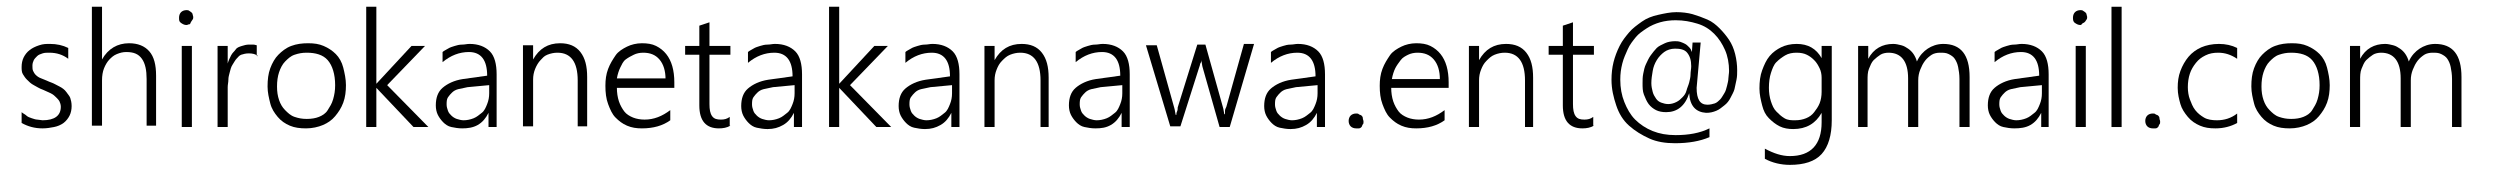
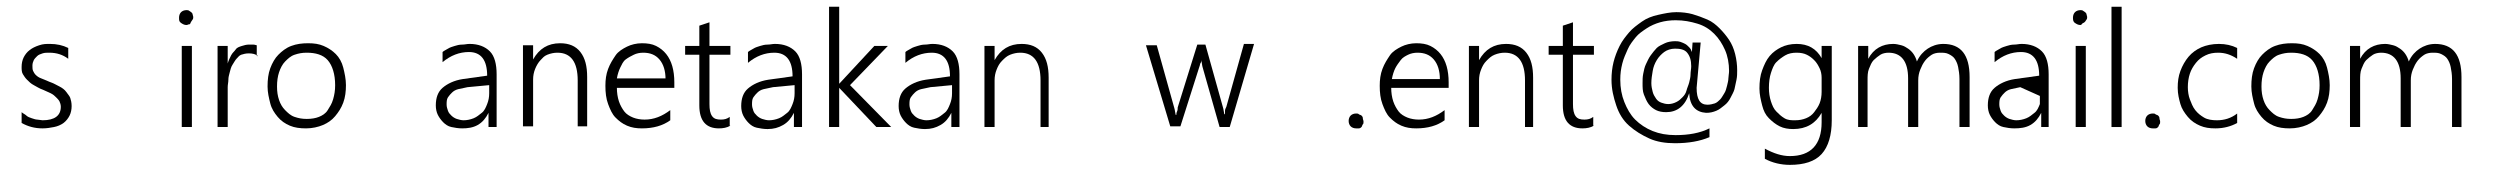
<svg xmlns="http://www.w3.org/2000/svg" version="1.1" id="レイヤー_1" x="0px" y="0px" viewBox="0 0 370 25" style="enable-background:new 0 0 370 25;" xml:space="preserve">
  <g>
    <path d="M3.2,16.6c0.2,0.2,0.5,0.3,0.7,0.5s0.5,0.3,0.8,0.4s0.6,0.2,0.8,0.2s0.6,0.1,0.8,0.1c1.8,0,2.7-0.7,2.7-2   c0-0.3-0.1-0.6-0.2-0.8s-0.3-0.4-0.5-0.6S7.9,14,7.5,13.8s-0.7-0.3-1.1-0.5c-0.6-0.2-1-0.5-1.4-0.7s-0.7-0.5-1-0.8S3.6,11.3,3.4,11   s-0.2-0.7-0.2-1.1c0-0.5,0.1-1,0.3-1.4s0.5-0.8,0.9-1.1s0.8-0.5,1.4-0.7s1-0.2,1.6-0.2c1,0,1.9,0.2,2.7,0.6v1.6   C9.3,8.1,8.4,7.8,7.3,7.8c-0.4,0-0.7,0-1,0.1S5.7,8.1,5.5,8.3S5.1,8.7,5,8.9S4.8,9.4,4.8,9.7c0,0.3,0,0.6,0.1,0.8s0.2,0.4,0.4,0.6   s0.5,0.4,0.8,0.5s0.7,0.3,1.2,0.5c0.6,0.2,1.1,0.5,1.5,0.7s0.8,0.5,1,0.8s0.5,0.6,0.6,0.9s0.2,0.7,0.2,1.2c0,0.5-0.1,1-0.3,1.4   s-0.5,0.8-0.9,1.1S8.5,18.7,8,18.8S6.9,19,6.3,19c-1.2,0-2.2-0.3-3.1-0.8V16.6z" />
-     <path d="M21.7,18.8v-7.1c0-1.3-0.2-2.3-0.7-3s-1.2-1-2.3-1c-0.5,0-0.9,0.1-1.4,0.3s-0.8,0.5-1.1,0.8s-0.6,0.8-0.8,1.3   s-0.3,1.1-0.3,1.8v6.7h-1.5V1h1.5v7.8h0c0.9-1.6,2.3-2.4,4-2.4c1.3,0,2.3,0.4,3,1.2s1,2,1,3.6v7.4H21.7z" />
    <path d="M27.6,3.7c-0.3,0-0.5-0.1-0.8-0.3S26.5,3,26.5,2.6c0-0.3,0.1-0.6,0.3-0.8s0.5-0.3,0.8-0.3c0.1,0,0.3,0,0.4,0.1   s0.2,0.1,0.3,0.2s0.2,0.2,0.2,0.3s0.1,0.3,0.1,0.4c0,0.1,0,0.3-0.1,0.4s-0.1,0.2-0.2,0.3S28.2,3.6,28,3.6S27.8,3.7,27.6,3.7z    M26.9,18.8v-12h1.5v12H26.9z" />
    <path d="M38.2,8.3c-0.4-0.3-0.8-0.4-1.4-0.4c-0.4,0-0.8,0.1-1.1,0.2S35.2,8.5,35,8.7s-0.4,0.6-0.6,0.9s-0.3,0.7-0.4,1.1   s-0.2,0.7-0.2,1.1s-0.1,0.7-0.1,1.1v5.9h-1.5v-12h1.5v2.6h0c0.1-0.4,0.3-0.8,0.5-1.2s0.5-0.6,0.7-0.9s0.6-0.4,0.9-0.5   s0.7-0.2,1-0.2c0.2,0,0.5,0,0.7,0s0.4,0.1,0.5,0.1V8.3z" />
    <path d="M45.3,19c-0.9,0-1.7-0.1-2.4-0.4s-1.3-0.7-1.8-1.3s-0.9-1.2-1.1-2s-0.4-1.6-0.4-2.5c0-1,0.1-1.9,0.4-2.7s0.7-1.5,1.2-2   s1.1-1,1.9-1.3s1.6-0.4,2.5-0.4c0.9,0,1.6,0.1,2.3,0.4s1.3,0.7,1.8,1.2s0.9,1.2,1.1,2s0.4,1.7,0.4,2.6c0,0.9-0.1,1.8-0.4,2.6   s-0.7,1.4-1.2,2s-1.1,1-1.8,1.3S46.2,19,45.3,19z M45.4,7.8c-0.7,0-1.2,0.1-1.8,0.3s-1,0.6-1.4,1s-0.7,1-0.9,1.6s-0.3,1.3-0.3,2.1   c0,0.8,0.1,1.4,0.3,2s0.5,1.1,0.9,1.5s0.8,0.8,1.4,1s1.1,0.3,1.8,0.3c0.7,0,1.3-0.1,1.8-0.3s1-0.5,1.3-1s0.6-0.9,0.8-1.6   s0.3-1.3,0.3-2.1c0-1.6-0.4-2.9-1.1-3.7S46.7,7.8,45.4,7.8z" />
-     <path d="M61.2,18.8l-5.5-5.8h0v5.8h-1.5V1h1.5v11.4h0l5.2-5.6h2l-5.6,5.8l6.1,6.2H61.2z" />
    <path d="M72.3,18.8v-2.1h0c-0.4,0.8-0.9,1.4-1.6,1.8S69.2,19,68.4,19c-0.6,0-1.1-0.1-1.6-0.2s-0.9-0.4-1.2-0.7s-0.6-0.7-0.8-1.1   s-0.3-0.9-0.3-1.4c0-1.1,0.3-2,1-2.6s1.7-1.1,3-1.3l3.6-0.5c0-2.3-0.9-3.5-2.7-3.5c-1.4,0-2.7,0.5-3.9,1.5V7.7   c0.2-0.2,0.5-0.3,0.8-0.5s0.7-0.3,1-0.4s0.7-0.2,1.1-0.2s0.7-0.1,1.1-0.1c1.3,0,2.3,0.4,3,1.1s1,1.9,1,3.4v7.8H72.3z M69.2,12.9   c-0.5,0.1-1,0.2-1.4,0.3s-0.7,0.3-0.9,0.5s-0.4,0.4-0.6,0.7s-0.2,0.7-0.2,1.1c0,0.3,0.1,0.6,0.2,0.9s0.3,0.5,0.5,0.7   s0.5,0.4,0.8,0.5s0.7,0.2,1,0.2c0.5,0,1-0.1,1.5-0.3s0.8-0.5,1.2-0.8s0.6-0.8,0.8-1.3s0.3-1,0.3-1.6v-1.2L69.2,12.9z" />
    <path d="M85.5,18.8v-6.9c0-2.7-1-4.1-3-4.1c-0.5,0-1,0.1-1.5,0.3S80.3,8.6,80,8.9s-0.6,0.8-0.8,1.3s-0.3,1-0.3,1.6v6.9h-1.5v-12   h1.5v2.1h0c0.9-1.6,2.2-2.4,4-2.4c1.3,0,2.3,0.4,3,1.3s1,2.1,1,3.7v7.3H85.5z" />
    <path d="M91.3,13c0,0.7,0.1,1.4,0.3,2s0.5,1.1,0.8,1.5s0.8,0.7,1.3,0.9s1.1,0.3,1.7,0.3c1.4,0,2.6-0.5,3.8-1.4v1.5   c-1.1,0.8-2.5,1.2-4.2,1.2c-0.8,0-1.5-0.1-2.2-0.4s-1.2-0.7-1.7-1.2s-0.8-1.2-1.1-2s-0.4-1.7-0.4-2.7c0-0.9,0.1-1.7,0.4-2.5   s0.7-1.4,1.1-2s1.1-1,1.7-1.3s1.4-0.5,2.2-0.5c0.8,0,1.5,0.1,2.1,0.4s1.1,0.7,1.5,1.2s0.7,1.1,0.9,1.8s0.3,1.5,0.3,2.4V13H91.3z    M98.5,11.7c0-1.2-0.3-2.2-0.9-2.9s-1.4-1-2.4-1c-0.5,0-1,0.1-1.4,0.3S93,8.5,92.6,8.8s-0.6,0.8-0.8,1.2s-0.4,1-0.5,1.6H98.5z" />
    <path d="M108.1,18.6c-0.5,0.3-1.1,0.4-1.7,0.4c-1.9,0-2.9-1.1-2.9-3.4V8.1h-2.1V6.8h2.1v-3l1.5-0.5v3.5h3.1v1.3H105v7.3   c0,0.8,0.1,1.4,0.4,1.8s0.7,0.5,1.3,0.5c0.5,0,0.9-0.1,1.3-0.4V18.6z" />
    <path d="M117.5,18.8v-2.1h0c-0.4,0.8-0.9,1.4-1.6,1.8s-1.4,0.6-2.3,0.6c-0.6,0-1.1-0.1-1.6-0.2s-0.9-0.4-1.2-0.7s-0.6-0.7-0.8-1.1   s-0.3-0.9-0.3-1.4c0-1.1,0.3-2,1-2.6s1.7-1.1,3-1.3l3.6-0.5c0-2.3-0.9-3.5-2.7-3.5c-1.4,0-2.7,0.5-3.9,1.5V7.7   c0.2-0.2,0.5-0.3,0.8-0.5s0.7-0.3,1-0.4s0.7-0.2,1.1-0.2s0.7-0.1,1.1-0.1c1.3,0,2.3,0.4,3,1.1s1,1.9,1,3.4v7.8H117.5z M114.4,12.9   c-0.5,0.1-1,0.2-1.4,0.3s-0.7,0.3-0.9,0.5s-0.4,0.4-0.6,0.7s-0.2,0.7-0.2,1.1c0,0.3,0.1,0.6,0.2,0.9s0.3,0.5,0.5,0.7   s0.5,0.4,0.8,0.5s0.7,0.2,1,0.2c0.5,0,1-0.1,1.5-0.3s0.8-0.5,1.2-0.8s0.6-0.8,0.8-1.3s0.3-1,0.3-1.6v-1.2L114.4,12.9z" />
    <path d="M129.7,18.8l-5.5-5.8h0v5.8h-1.5V1h1.5v11.4h0l5.2-5.6h2l-5.6,5.8l6.1,6.2H129.7z" />
    <path d="M140.8,18.8v-2.1h0c-0.4,0.8-0.9,1.4-1.6,1.8s-1.4,0.6-2.3,0.6c-0.6,0-1.1-0.1-1.6-0.2s-0.9-0.4-1.2-0.7s-0.6-0.7-0.8-1.1   s-0.3-0.9-0.3-1.4c0-1.1,0.3-2,1-2.6s1.7-1.1,3-1.3l3.6-0.5c0-2.3-0.9-3.5-2.7-3.5c-1.4,0-2.7,0.5-3.9,1.5V7.7   c0.2-0.2,0.5-0.3,0.8-0.5s0.7-0.3,1-0.4s0.7-0.2,1.1-0.2s0.7-0.1,1.1-0.1c1.3,0,2.3,0.4,3,1.1s1,1.9,1,3.4v7.8H140.8z M137.7,12.9   c-0.5,0.1-1,0.2-1.4,0.3s-0.7,0.3-0.9,0.5s-0.4,0.4-0.6,0.7s-0.2,0.7-0.2,1.1c0,0.3,0.1,0.6,0.2,0.9s0.3,0.5,0.5,0.7   s0.5,0.4,0.8,0.5s0.7,0.2,1,0.2c0.5,0,1-0.1,1.5-0.3s0.8-0.5,1.2-0.8s0.6-0.8,0.8-1.3s0.3-1,0.3-1.6v-1.2L137.7,12.9z" />
    <path d="M154,18.8v-6.9c0-2.7-1-4.1-3-4.1c-0.5,0-1,0.1-1.5,0.3s-0.8,0.5-1.2,0.9s-0.6,0.8-0.8,1.3s-0.3,1-0.3,1.6v6.9h-1.5v-12   h1.5v2.1h0c0.9-1.6,2.2-2.4,4-2.4c1.3,0,2.3,0.4,3,1.3s1,2.1,1,3.7v7.3H154z" />
-     <path d="M166,18.8v-2.1h0c-0.4,0.8-0.9,1.4-1.6,1.8S163,19,162.1,19c-0.6,0-1.1-0.1-1.6-0.2s-0.9-0.4-1.2-0.7s-0.6-0.7-0.8-1.1   s-0.3-0.9-0.3-1.4c0-1.1,0.3-2,1-2.6s1.7-1.1,3-1.3l3.6-0.5c0-2.3-0.9-3.5-2.7-3.5c-1.4,0-2.7,0.5-3.9,1.5V7.7   c0.2-0.2,0.5-0.3,0.8-0.5s0.7-0.3,1-0.4s0.7-0.2,1.1-0.2s0.7-0.1,1.1-0.1c1.3,0,2.3,0.4,3,1.1s1,1.9,1,3.4v7.8H166z M162.9,12.9   c-0.5,0.1-1,0.2-1.4,0.3s-0.7,0.3-0.9,0.5s-0.4,0.4-0.6,0.7s-0.2,0.7-0.2,1.1c0,0.3,0.1,0.6,0.2,0.9s0.3,0.5,0.5,0.7   s0.5,0.4,0.8,0.5s0.7,0.2,1,0.2c0.5,0,1-0.1,1.5-0.3s0.8-0.5,1.2-0.8s0.6-0.8,0.8-1.3s0.3-1,0.3-1.6v-1.2L162.9,12.9z" />
    <path d="M182,18.8h-1.5l-2.5-8.8c-0.1-0.3-0.1-0.6-0.2-1.1h0c0,0.1,0,0.3-0.1,0.4s-0.1,0.4-0.2,0.6l-2.8,8.8h-1.5l-3.6-12h1.6   l2.6,9.3c0.1,0.3,0.1,0.6,0.2,1h0.1c0-0.1,0-0.3,0.1-0.5s0.1-0.4,0.1-0.6l2.9-9.3h1.2l2.6,9.3c0.1,0.3,0.1,0.6,0.2,1h0.1   c0-0.1,0-0.3,0-0.5s0.1-0.4,0.2-0.6l2.6-9.3h1.5L182,18.8z" />
-     <path d="M194.9,18.8v-2.1h0c-0.4,0.8-0.9,1.4-1.6,1.8s-1.4,0.6-2.3,0.6c-0.6,0-1.1-0.1-1.6-0.2s-0.9-0.4-1.2-0.7s-0.6-0.7-0.8-1.1   s-0.3-0.9-0.3-1.4c0-1.1,0.3-2,1-2.6s1.7-1.1,3-1.3l3.6-0.5c0-2.3-0.9-3.5-2.7-3.5c-1.4,0-2.7,0.5-3.9,1.5V7.7   c0.2-0.2,0.5-0.3,0.8-0.5s0.7-0.3,1-0.4s0.7-0.2,1.1-0.2s0.7-0.1,1.1-0.1c1.3,0,2.3,0.4,3,1.1s1,1.9,1,3.4v7.8H194.9z M191.8,12.9   c-0.5,0.1-1,0.2-1.4,0.3s-0.7,0.3-0.9,0.5s-0.4,0.4-0.6,0.7s-0.2,0.7-0.2,1.1c0,0.3,0.1,0.6,0.2,0.9s0.3,0.5,0.5,0.7   s0.5,0.4,0.8,0.5s0.7,0.2,1,0.2c0.5,0,1-0.1,1.5-0.3s0.8-0.5,1.2-0.8s0.6-0.8,0.8-1.3s0.3-1,0.3-1.6v-1.2L191.8,12.9z" />
    <path d="M200.7,19c-0.3,0-0.6-0.1-0.8-0.3s-0.3-0.5-0.3-0.8c0-0.3,0.1-0.6,0.3-0.8s0.5-0.3,0.8-0.3c0.2,0,0.3,0,0.4,0.1   s0.3,0.1,0.4,0.2s0.2,0.2,0.2,0.4s0.1,0.3,0.1,0.5c0,0.2,0,0.3-0.1,0.4s-0.1,0.3-0.2,0.4s-0.2,0.2-0.4,0.2S200.8,19,200.7,19z" />
    <path d="M205.9,13c0,0.7,0.1,1.4,0.3,2s0.5,1.1,0.8,1.5s0.8,0.7,1.3,0.9s1.1,0.3,1.7,0.3c1.4,0,2.6-0.5,3.8-1.4v1.5   c-1.1,0.8-2.5,1.2-4.2,1.2c-0.8,0-1.5-0.1-2.2-0.4s-1.2-0.7-1.7-1.2s-0.8-1.2-1.1-2s-0.4-1.7-0.4-2.7c0-0.9,0.1-1.7,0.4-2.5   s0.7-1.4,1.1-2s1.1-1,1.7-1.3s1.4-0.5,2.2-0.5c0.8,0,1.5,0.1,2.1,0.4s1.1,0.7,1.5,1.2s0.7,1.1,0.9,1.8s0.3,1.5,0.3,2.4V13H205.9z    M213.1,11.7c0-1.2-0.3-2.2-0.9-2.9s-1.4-1-2.4-1c-0.5,0-1,0.1-1.4,0.3s-0.8,0.4-1.1,0.8s-0.6,0.8-0.8,1.2s-0.4,1-0.5,1.6H213.1z" />
    <path d="M225.7,18.8v-6.9c0-2.7-1-4.1-3-4.1c-0.5,0-1,0.1-1.5,0.3s-0.8,0.5-1.2,0.9s-0.6,0.8-0.8,1.3s-0.3,1-0.3,1.6v6.9h-1.5v-12   h1.5v2.1h0c0.9-1.6,2.2-2.4,4-2.4c1.3,0,2.3,0.4,3,1.3s1,2.1,1,3.7v7.3H225.7z" />
    <path d="M235.9,18.6c-0.5,0.3-1.1,0.4-1.7,0.4c-1.9,0-2.9-1.1-2.9-3.4V8.1h-2.1V6.8h2.1v-3l1.5-0.5v3.5h3.1v1.3h-3.1v7.3   c0,0.8,0.1,1.4,0.4,1.8s0.7,0.5,1.3,0.5c0.5,0,0.9-0.1,1.3-0.4V18.6z" />
    <path d="M250,13.8c-0.6,1.9-1.8,2.8-3.4,2.8c-0.6,0-1.1-0.1-1.5-0.3s-0.8-0.5-1.1-0.9s-0.5-0.9-0.7-1.4s-0.2-1.1-0.2-1.7   c0-0.5,0-0.9,0.1-1.4s0.2-1,0.4-1.4s0.4-0.9,0.7-1.3s0.6-0.8,0.9-1.1s0.8-0.5,1.2-0.7s1-0.3,1.5-0.3c0.2,0,0.5,0,0.8,0.1   s0.5,0.2,0.7,0.3s0.4,0.3,0.6,0.5s0.3,0.4,0.4,0.7h0l0.1-1.4h1.2l-0.6,6.7c0,1.7,0.5,2.5,1.6,2.5c0.4,0,0.8-0.1,1.1-0.2   s0.6-0.4,0.8-0.6s0.4-0.6,0.6-0.9s0.3-0.7,0.4-1.1s0.2-0.8,0.2-1.1s0.1-0.7,0.1-1.1c0-1.1-0.2-2.2-0.6-3.1s-0.9-1.7-1.6-2.4   s-1.5-1.2-2.5-1.5s-2-0.5-3.2-0.5c-0.8,0-1.6,0.1-2.3,0.3s-1.4,0.5-2,0.9s-1.2,0.8-1.6,1.3s-0.9,1.1-1.2,1.8s-0.6,1.3-0.8,2.1   s-0.3,1.5-0.3,2.4c0,1.2,0.2,2.3,0.6,3.3s0.9,1.9,1.6,2.6s1.6,1.3,2.6,1.7s2.1,0.6,3.4,0.6c1.9,0,3.6-0.3,5-1v1.3   c-1.4,0.6-3.1,0.9-5.1,0.9c-1.4,0-2.7-0.2-3.8-0.7s-2.1-1.1-3-1.9s-1.5-1.8-1.9-3s-0.7-2.4-0.7-3.8c0-0.9,0.1-1.8,0.3-2.6   s0.5-1.6,0.9-2.4s0.9-1.4,1.4-2s1.2-1.1,1.9-1.6s1.5-0.8,2.4-1s1.8-0.4,2.7-0.4c0.8,0,1.7,0.1,2.4,0.3s1.5,0.5,2.2,0.8   s1.3,0.8,1.8,1.3s1,1.1,1.4,1.7s0.7,1.3,0.9,2.1s0.3,1.6,0.3,2.4c0,0.5,0,0.9-0.1,1.4s-0.2,1-0.3,1.4s-0.4,0.9-0.6,1.3   s-0.5,0.8-0.9,1.1s-0.7,0.6-1.2,0.8s-0.9,0.3-1.5,0.3C251,16.6,250.1,15.7,250,13.8L250,13.8z M247.9,7.2c-0.6,0-1.2,0.2-1.6,0.5   s-0.8,0.7-1.1,1.2s-0.5,1-0.6,1.6s-0.2,1.2-0.2,1.8c0,0.5,0.1,0.9,0.2,1.3s0.3,0.7,0.5,1s0.5,0.5,0.8,0.6s0.6,0.2,1,0.2   c0.4,0,0.8-0.1,1.2-0.3s0.6-0.4,0.9-0.7s0.5-0.6,0.6-1s0.3-0.8,0.4-1.2s0.2-0.8,0.2-1.2s0.1-0.8,0.1-1.2c0-0.9-0.2-1.5-0.6-2   S248.6,7.2,247.9,7.2z" />
    <path d="M271.1,17.8c0,2.2-0.5,3.9-1.5,5s-2.6,1.6-4.7,1.6c-1.3,0-2.6-0.3-3.7-0.9V22c1.3,0.7,2.5,1.1,3.7,1.1c3.1,0,4.7-1.7,4.7-5   v-1.4h0c-0.9,1.6-2.3,2.4-4.2,2.4c-0.7,0-1.4-0.1-2-0.4s-1.1-0.7-1.6-1.2s-0.8-1.1-1-1.9s-0.4-1.6-0.4-2.5c0-1,0.1-1.9,0.4-2.7   s0.6-1.5,1.1-2.1s1.1-1,1.7-1.3s1.4-0.5,2.3-0.5c1.7,0,2.9,0.7,3.7,2.1h0V6.8h1.5V17.8z M269.6,11.5c0-0.5-0.1-1-0.3-1.4   s-0.4-0.8-0.8-1.2s-0.7-0.6-1.1-0.8s-0.9-0.3-1.5-0.3c-0.6,0-1.2,0.1-1.7,0.4s-0.9,0.6-1.3,1s-0.6,1-0.8,1.6s-0.3,1.4-0.3,2.2   c0,0.7,0.1,1.4,0.3,2s0.4,1.1,0.8,1.5s0.7,0.7,1.2,1s1,0.3,1.6,0.3c0.6,0,1.1-0.1,1.6-0.3s0.9-0.5,1.2-0.9s0.6-0.8,0.8-1.3   s0.3-1.1,0.3-1.7V11.5z" />
    <path d="M290,18.8v-7.1c0-0.7-0.1-1.3-0.2-1.8s-0.3-0.9-0.5-1.2s-0.5-0.5-0.9-0.7s-0.8-0.2-1.3-0.2c-0.4,0-0.9,0.1-1.2,0.3   s-0.7,0.5-1,0.9s-0.5,0.8-0.7,1.3s-0.3,1-0.3,1.6v6.9h-1.5v-7.2c0-2.5-1-3.8-2.9-3.8c-0.4,0-0.9,0.1-1.2,0.3s-0.7,0.5-1,0.8   s-0.5,0.8-0.7,1.3s-0.2,1.1-0.2,1.7v6.9H275v-12h1.5v1.9h0c0.8-1.5,2.1-2.2,3.7-2.2c0.4,0,0.8,0.1,1.2,0.2s0.7,0.3,1,0.5   s0.6,0.5,0.8,0.8s0.4,0.7,0.5,1.1c0.4-0.9,1-1.5,1.6-1.9s1.4-0.7,2.3-0.7c2.6,0,3.9,1.6,3.9,4.9v7.4H290z" />
-     <path d="M302.1,18.8v-2.1h0c-0.4,0.8-0.9,1.4-1.6,1.8S299,19,298.1,19c-0.6,0-1.1-0.1-1.6-0.2s-0.9-0.4-1.2-0.7s-0.6-0.7-0.8-1.1   s-0.3-0.9-0.3-1.4c0-1.1,0.3-2,1-2.6s1.7-1.1,3-1.3l3.6-0.5c0-2.3-0.9-3.5-2.7-3.5c-1.4,0-2.7,0.5-3.9,1.5V7.7   c0.2-0.2,0.5-0.3,0.8-0.5s0.7-0.3,1-0.4s0.7-0.2,1.1-0.2s0.7-0.1,1.1-0.1c1.3,0,2.3,0.4,3,1.1s1,1.9,1,3.4v7.8H302.1z M299,12.9   c-0.5,0.1-1,0.2-1.4,0.3s-0.7,0.3-0.9,0.5s-0.4,0.4-0.6,0.7s-0.2,0.7-0.2,1.1c0,0.3,0.1,0.6,0.2,0.9s0.3,0.5,0.5,0.7   s0.5,0.4,0.8,0.5s0.7,0.2,1,0.2c0.5,0,1-0.1,1.5-0.3s0.8-0.5,1.2-0.8s0.6-0.8,0.8-1.3s0.3-1,0.3-1.6v-1.2L299,12.9z" />
+     <path d="M302.1,18.8v-2.1h0c-0.4,0.8-0.9,1.4-1.6,1.8S299,19,298.1,19c-0.6,0-1.1-0.1-1.6-0.2s-0.9-0.4-1.2-0.7s-0.6-0.7-0.8-1.1   s-0.3-0.9-0.3-1.4c0-1.1,0.3-2,1-2.6s1.7-1.1,3-1.3l3.6-0.5c0-2.3-0.9-3.5-2.7-3.5c-1.4,0-2.7,0.5-3.9,1.5V7.7   c0.2-0.2,0.5-0.3,0.8-0.5s0.7-0.3,1-0.4s0.7-0.2,1.1-0.2s0.7-0.1,1.1-0.1c1.3,0,2.3,0.4,3,1.1s1,1.9,1,3.4v7.8H302.1z M299,12.9   c-0.5,0.1-1,0.2-1.4,0.3s-0.7,0.3-0.9,0.5s-0.4,0.4-0.6,0.7s-0.2,0.7-0.2,1.1c0,0.3,0.1,0.6,0.2,0.9s0.3,0.5,0.5,0.7   s0.5,0.4,0.8,0.5s0.7,0.2,1,0.2c0.5,0,1-0.1,1.5-0.3s0.8-0.5,1.2-0.8s0.6-0.8,0.8-1.3v-1.2L299,12.9z" />
    <path d="M307.9,3.7c-0.3,0-0.5-0.1-0.8-0.3s-0.3-0.5-0.3-0.8c0-0.3,0.1-0.6,0.3-0.8s0.5-0.3,0.8-0.3c0.1,0,0.3,0,0.4,0.1   s0.2,0.1,0.3,0.2s0.2,0.2,0.2,0.3s0.1,0.3,0.1,0.4c0,0.1,0,0.3-0.1,0.4s-0.1,0.2-0.2,0.3s-0.2,0.2-0.3,0.2S308.1,3.7,307.9,3.7z    M307.2,18.8v-12h1.5v12H307.2z" />
    <path d="M312.5,18.8V1h1.5v17.8H312.5z" />
    <path d="M318.6,19c-0.3,0-0.6-0.1-0.8-0.3s-0.3-0.5-0.3-0.8c0-0.3,0.1-0.6,0.3-0.8s0.5-0.3,0.8-0.3c0.2,0,0.3,0,0.4,0.1   s0.3,0.1,0.4,0.2s0.2,0.2,0.2,0.4s0.1,0.3,0.1,0.5c0,0.2,0,0.3-0.1,0.4s-0.1,0.3-0.2,0.4s-0.2,0.2-0.4,0.2S318.8,19,318.6,19z" />
    <path d="M331.1,18.2c-0.9,0.5-2,0.8-3.2,0.8c-0.9,0-1.6-0.1-2.3-0.4s-1.3-0.7-1.8-1.3s-0.9-1.2-1.1-1.9s-0.4-1.5-0.4-2.4   c0-0.9,0.1-1.7,0.4-2.5s0.7-1.5,1.2-2.1s1.2-1.1,1.9-1.4s1.6-0.5,2.6-0.5c1,0,1.9,0.2,2.7,0.6v1.6c-0.9-0.6-1.8-0.9-2.8-0.9   c-0.7,0-1.3,0.1-1.9,0.4s-1,0.6-1.4,1.1s-0.7,1-0.9,1.6s-0.3,1.3-0.3,2c0,0.6,0.1,1.3,0.3,1.8s0.4,1.1,0.8,1.6s0.8,0.8,1.3,1.1   s1.2,0.4,1.9,0.4c1.1,0,2.1-0.3,3-1V18.2z" />
    <path d="M338.9,19c-0.9,0-1.7-0.1-2.4-0.4s-1.3-0.7-1.8-1.3s-0.9-1.2-1.1-2s-0.4-1.6-0.4-2.5c0-1,0.1-1.9,0.4-2.7s0.7-1.5,1.2-2   s1.1-1,1.9-1.3s1.6-0.4,2.5-0.4c0.9,0,1.6,0.1,2.3,0.4s1.3,0.7,1.8,1.2s0.9,1.2,1.1,2s0.4,1.7,0.4,2.6c0,0.9-0.1,1.8-0.4,2.6   s-0.7,1.4-1.2,2s-1.1,1-1.8,1.3S339.8,19,338.9,19z M339.1,7.8c-0.7,0-1.2,0.1-1.8,0.3s-1,0.6-1.4,1s-0.7,1-0.9,1.6   s-0.3,1.3-0.3,2.1c0,0.8,0.1,1.4,0.3,2s0.5,1.1,0.9,1.5s0.8,0.8,1.4,1s1.1,0.3,1.8,0.3c0.7,0,1.3-0.1,1.8-0.3s1-0.5,1.3-1   s0.6-0.9,0.8-1.6s0.3-1.3,0.3-2.1c0-1.6-0.4-2.9-1.1-3.7S340.4,7.8,339.1,7.8z" />
    <path d="M362.9,18.8v-7.1c0-0.7-0.1-1.3-0.2-1.8s-0.3-0.9-0.5-1.2s-0.5-0.5-0.9-0.7s-0.8-0.2-1.3-0.2c-0.4,0-0.9,0.1-1.2,0.3   s-0.7,0.5-1,0.9s-0.5,0.8-0.7,1.3s-0.3,1-0.3,1.6v6.9h-1.5v-7.2c0-2.5-1-3.8-2.9-3.8c-0.4,0-0.9,0.1-1.2,0.3s-0.7,0.5-1,0.8   s-0.5,0.8-0.7,1.3s-0.2,1.1-0.2,1.7v6.9h-1.5v-12h1.5v1.9h0c0.8-1.5,2.1-2.2,3.7-2.2c0.4,0,0.8,0.1,1.2,0.2s0.7,0.3,1,0.5   s0.6,0.5,0.8,0.8s0.4,0.7,0.5,1.1c0.4-0.9,1-1.5,1.6-1.9s1.4-0.7,2.3-0.7c2.6,0,3.9,1.6,3.9,4.9v7.4H362.9z" />
  </g>
</svg>